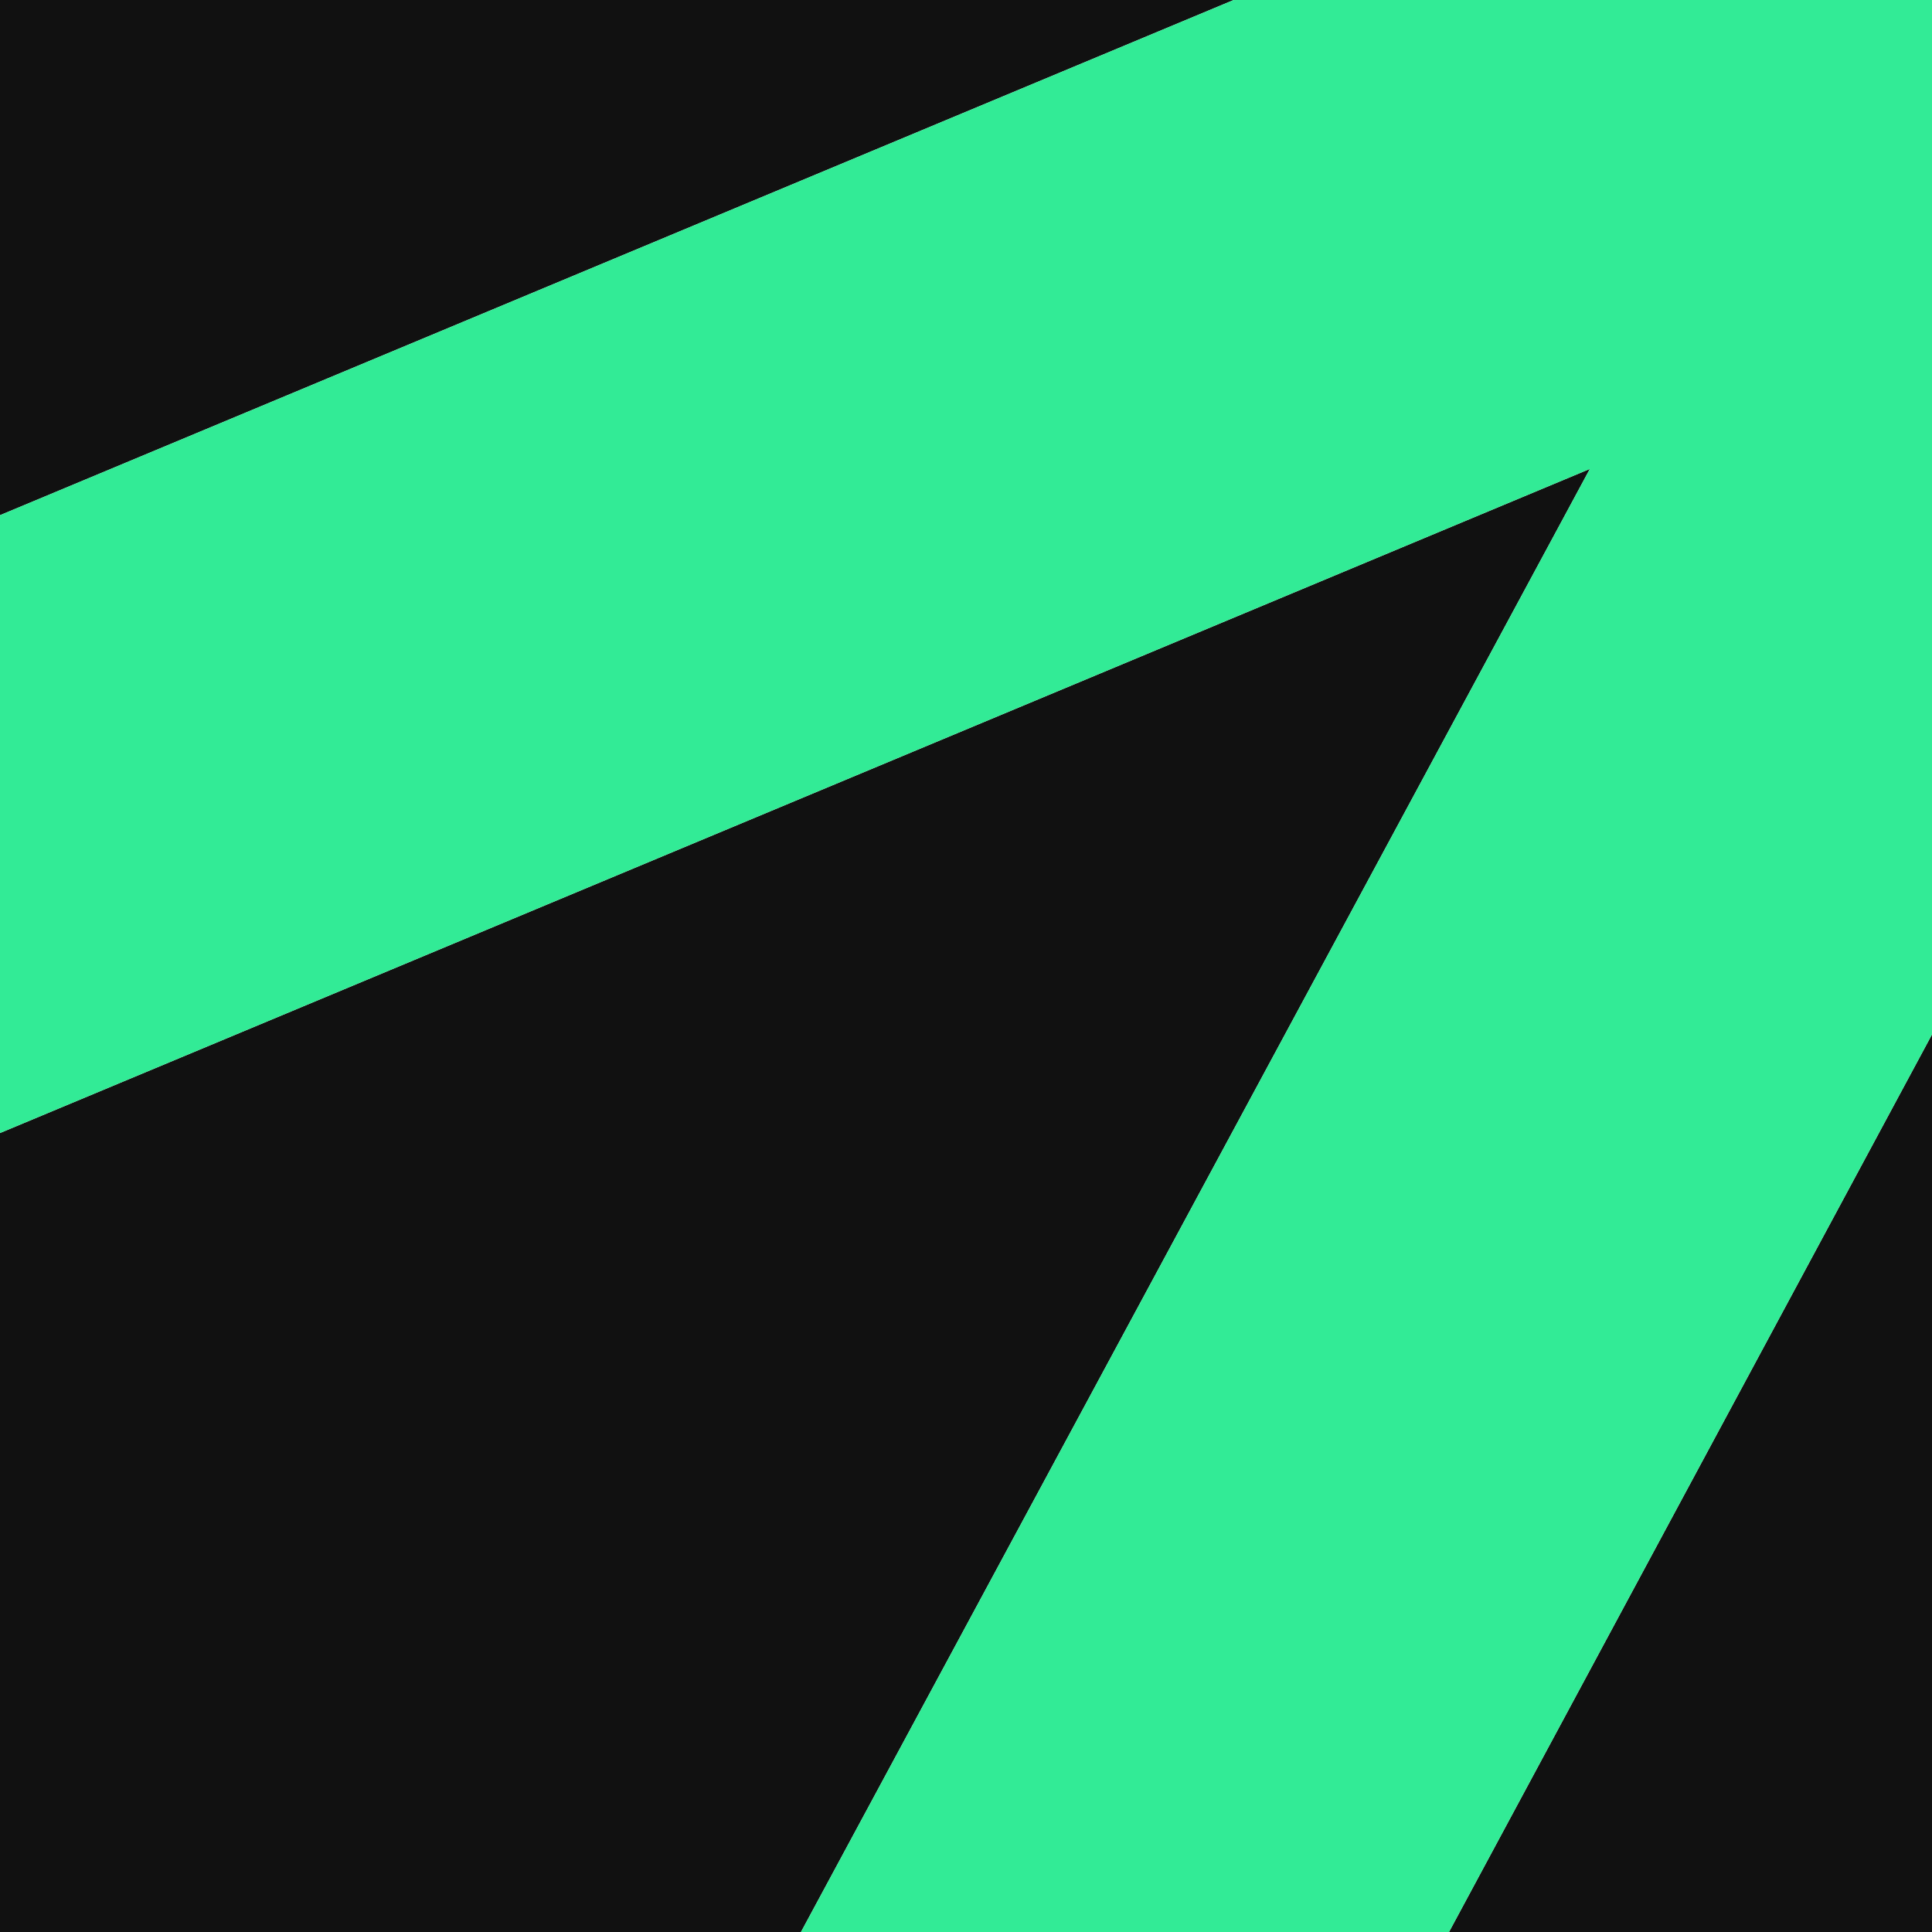
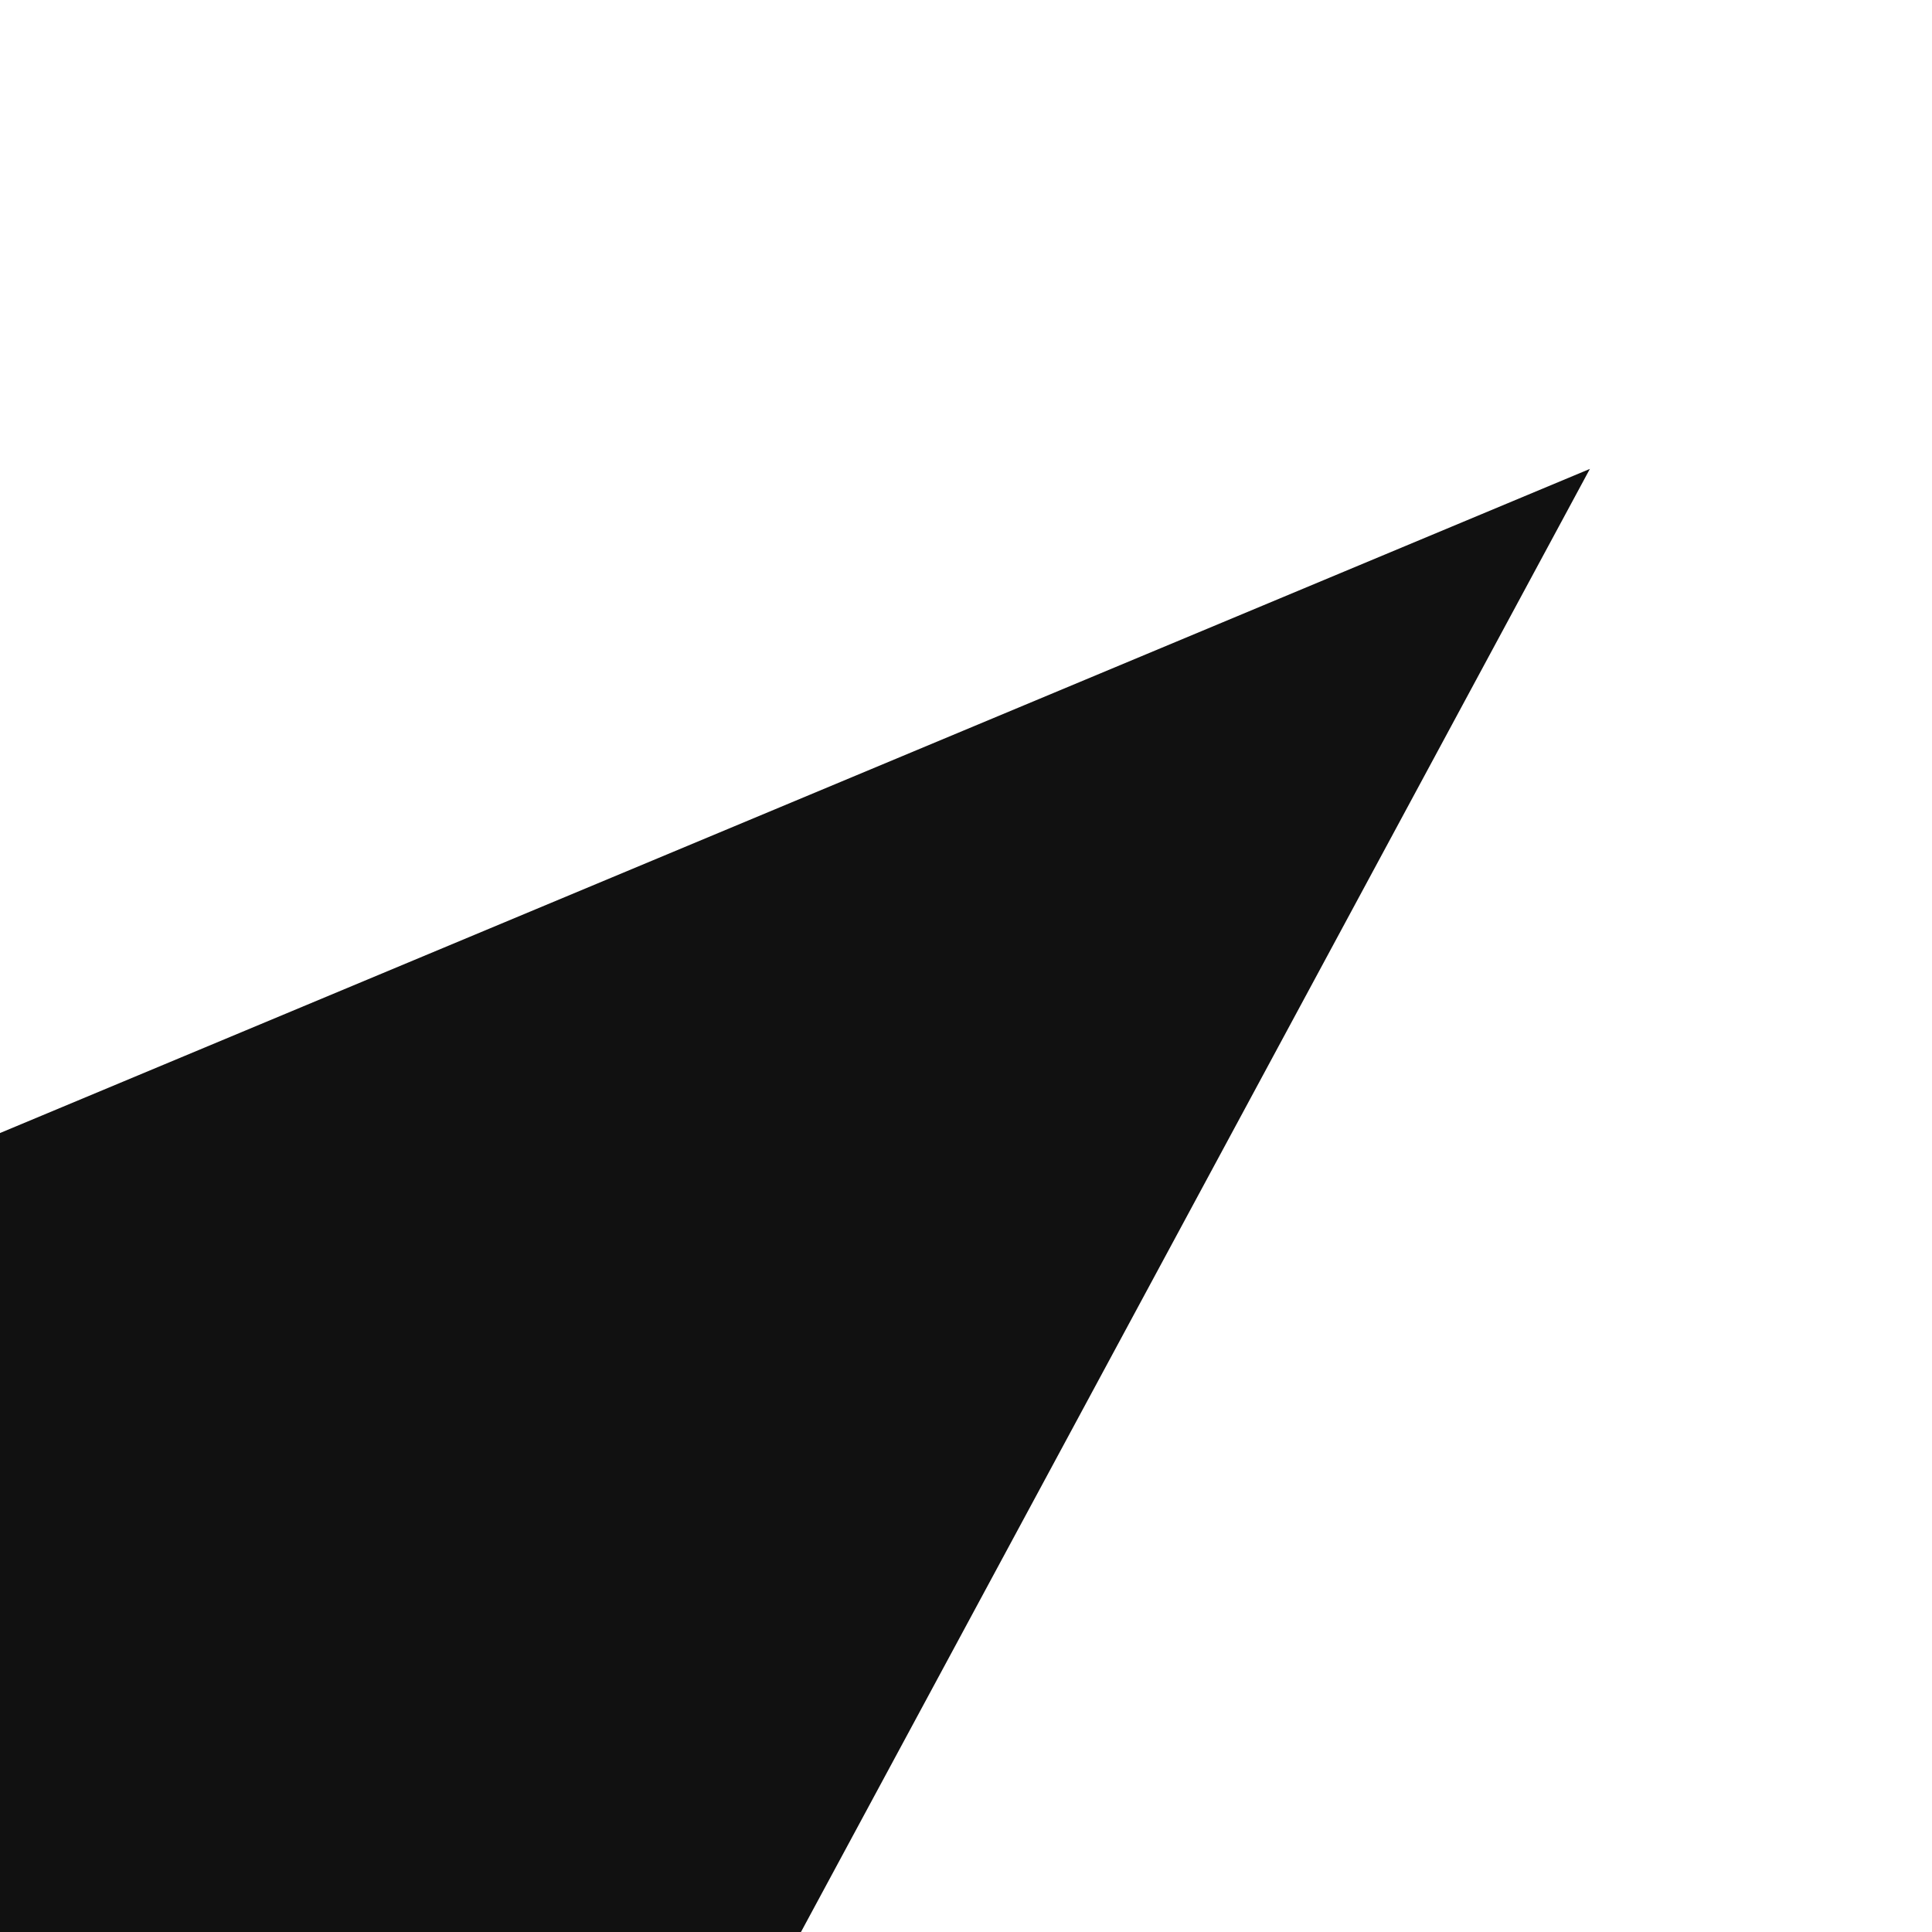
<svg xmlns="http://www.w3.org/2000/svg" version="1.1" viewBox="0 0 96 96">
  <defs>
    <style>
      .cls-1 {
        fill: #111;
      }

      .cls-2 {
        fill: #32eb96;
      }
    </style>
  </defs>
  <g>
    <g id="Ebene_1">
      <g id="Ebene_1-2" data-name="Ebene_1">
        <g>
          <polygon class="cls-1" points="0 56.3 0 96 39.8 96 79 23.3 0 56.3" />
-           <polygon class="cls-1" points="96 51.4 72 96 96 96 96 51.4" />
-           <polygon class="cls-1" points="0 0 0 25.6 61.3 0 0 0" />
-           <polygon class="cls-2" points="96 0 61.3 0 0 25.6 0 56.3 79 23.3 39.8 96 72 96 96 51.4 96 0" />
        </g>
      </g>
    </g>
  </g>
</svg>